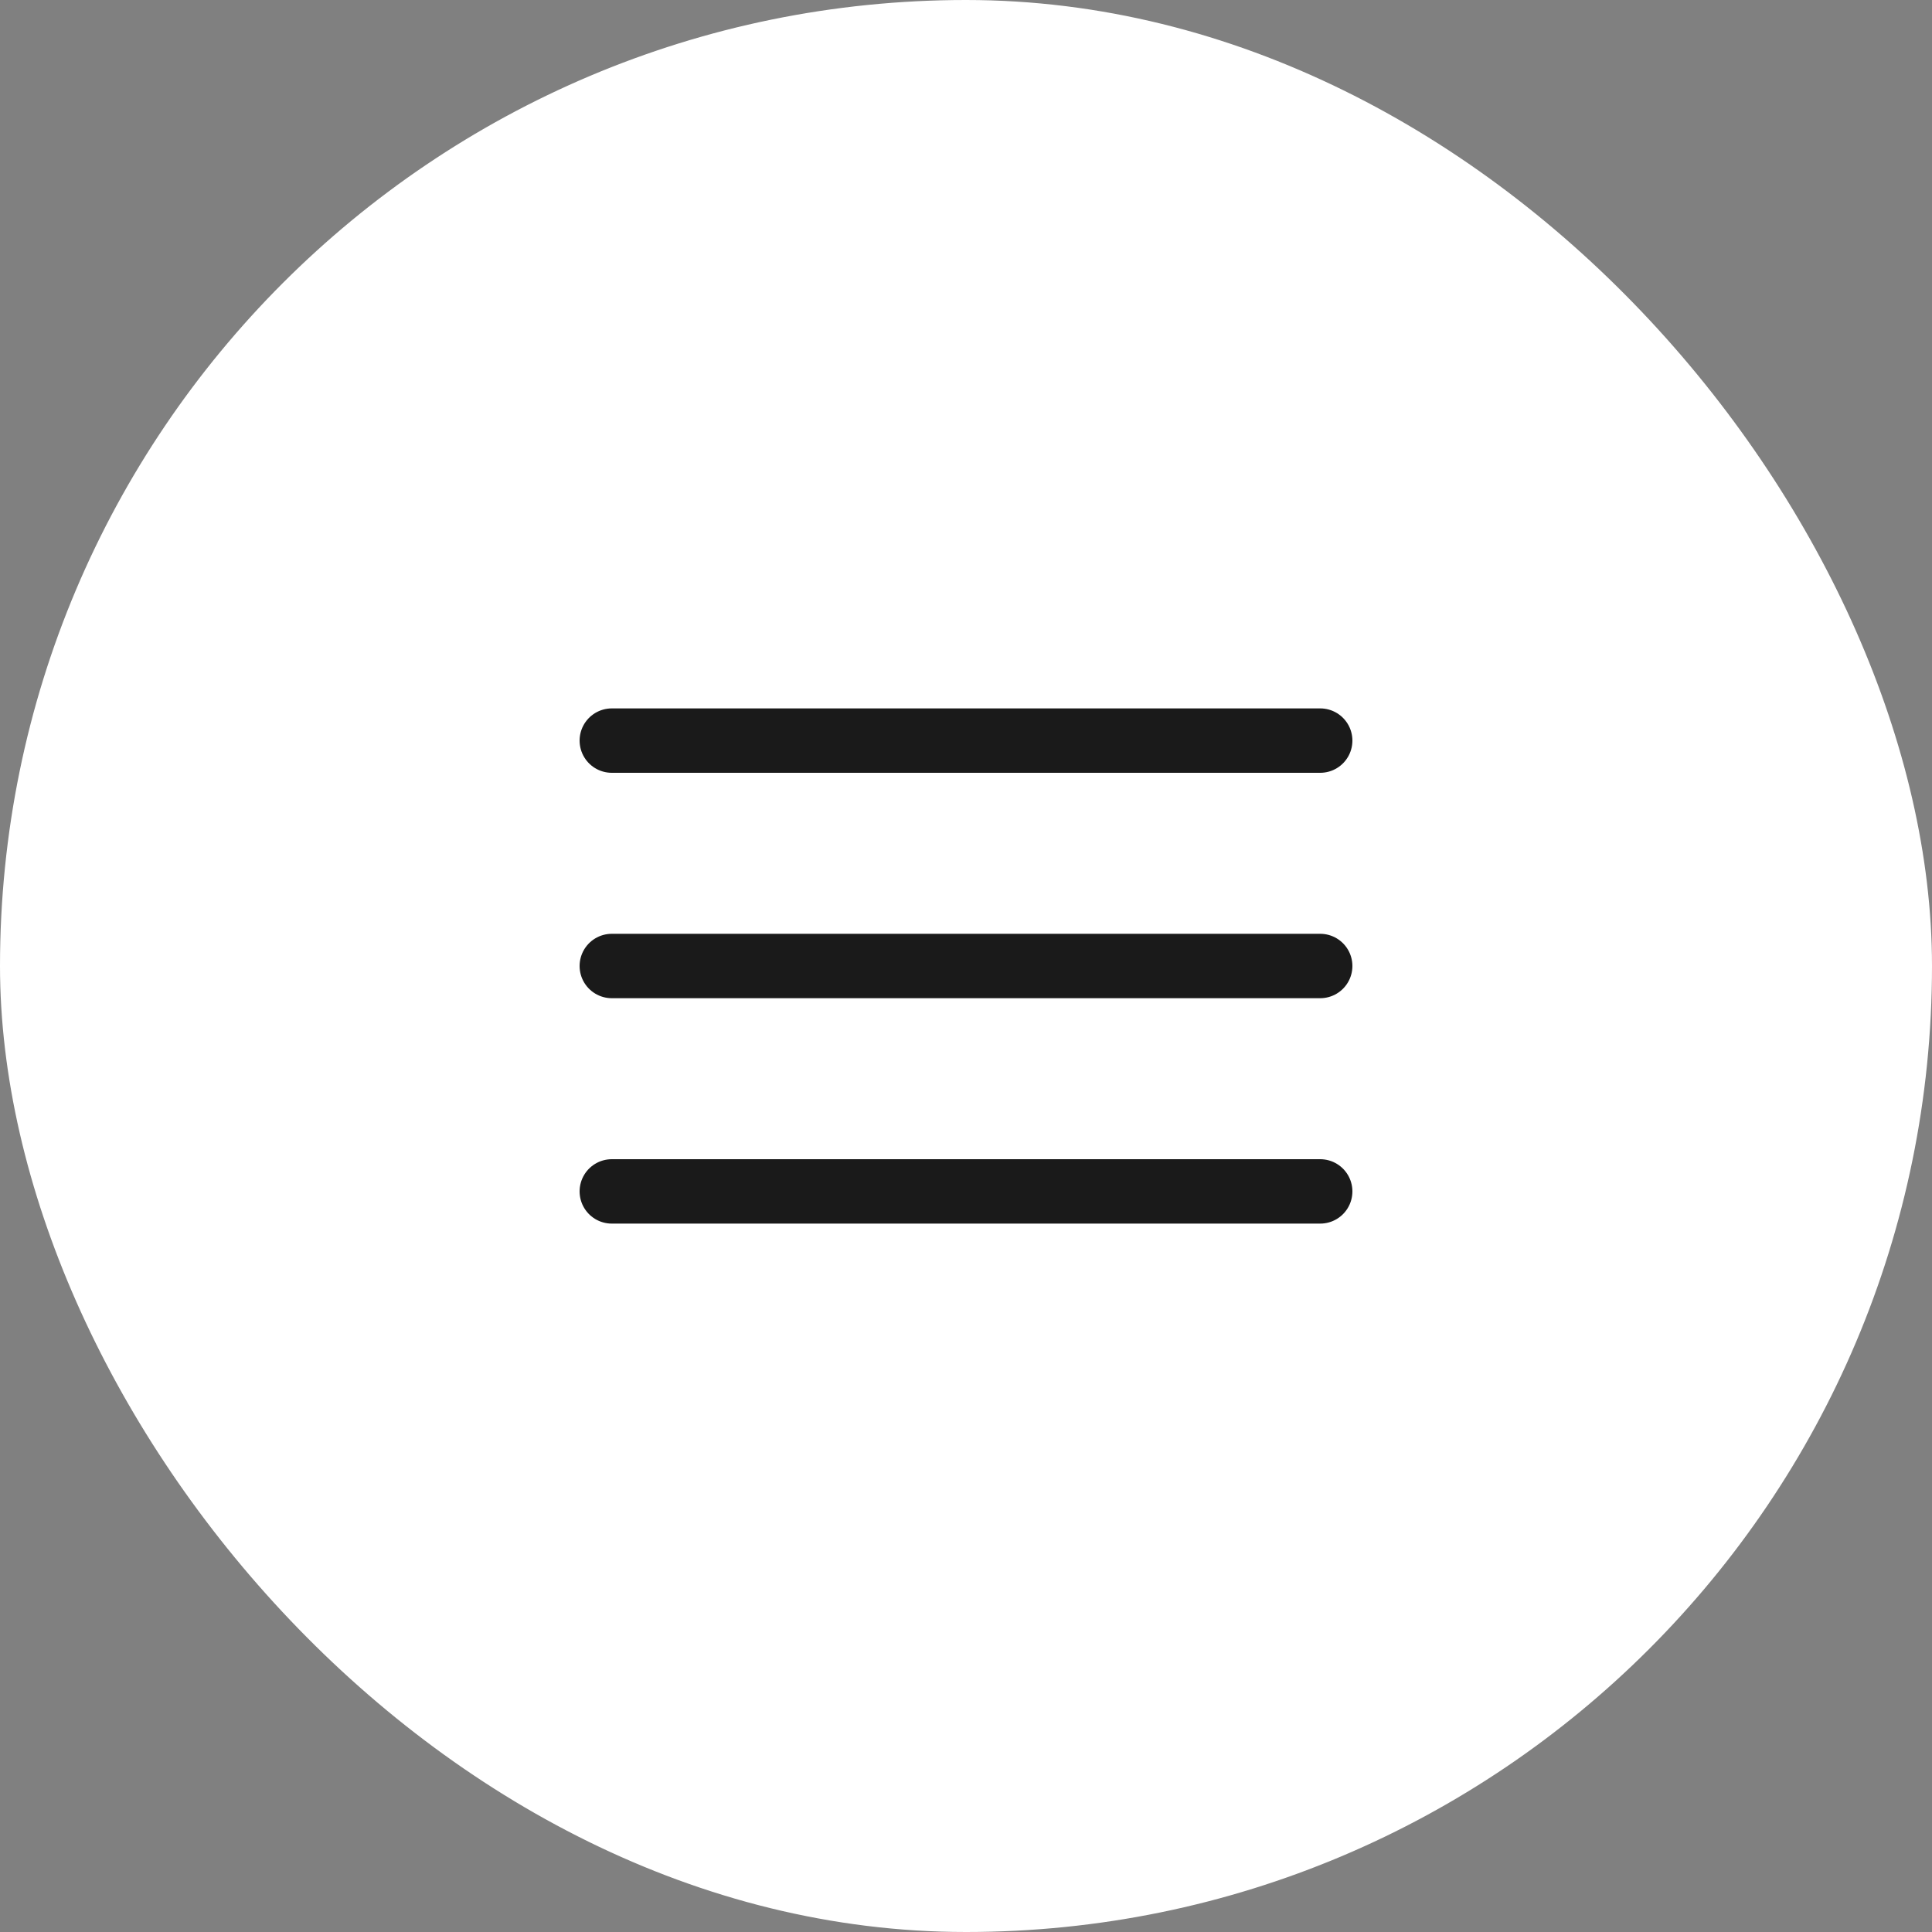
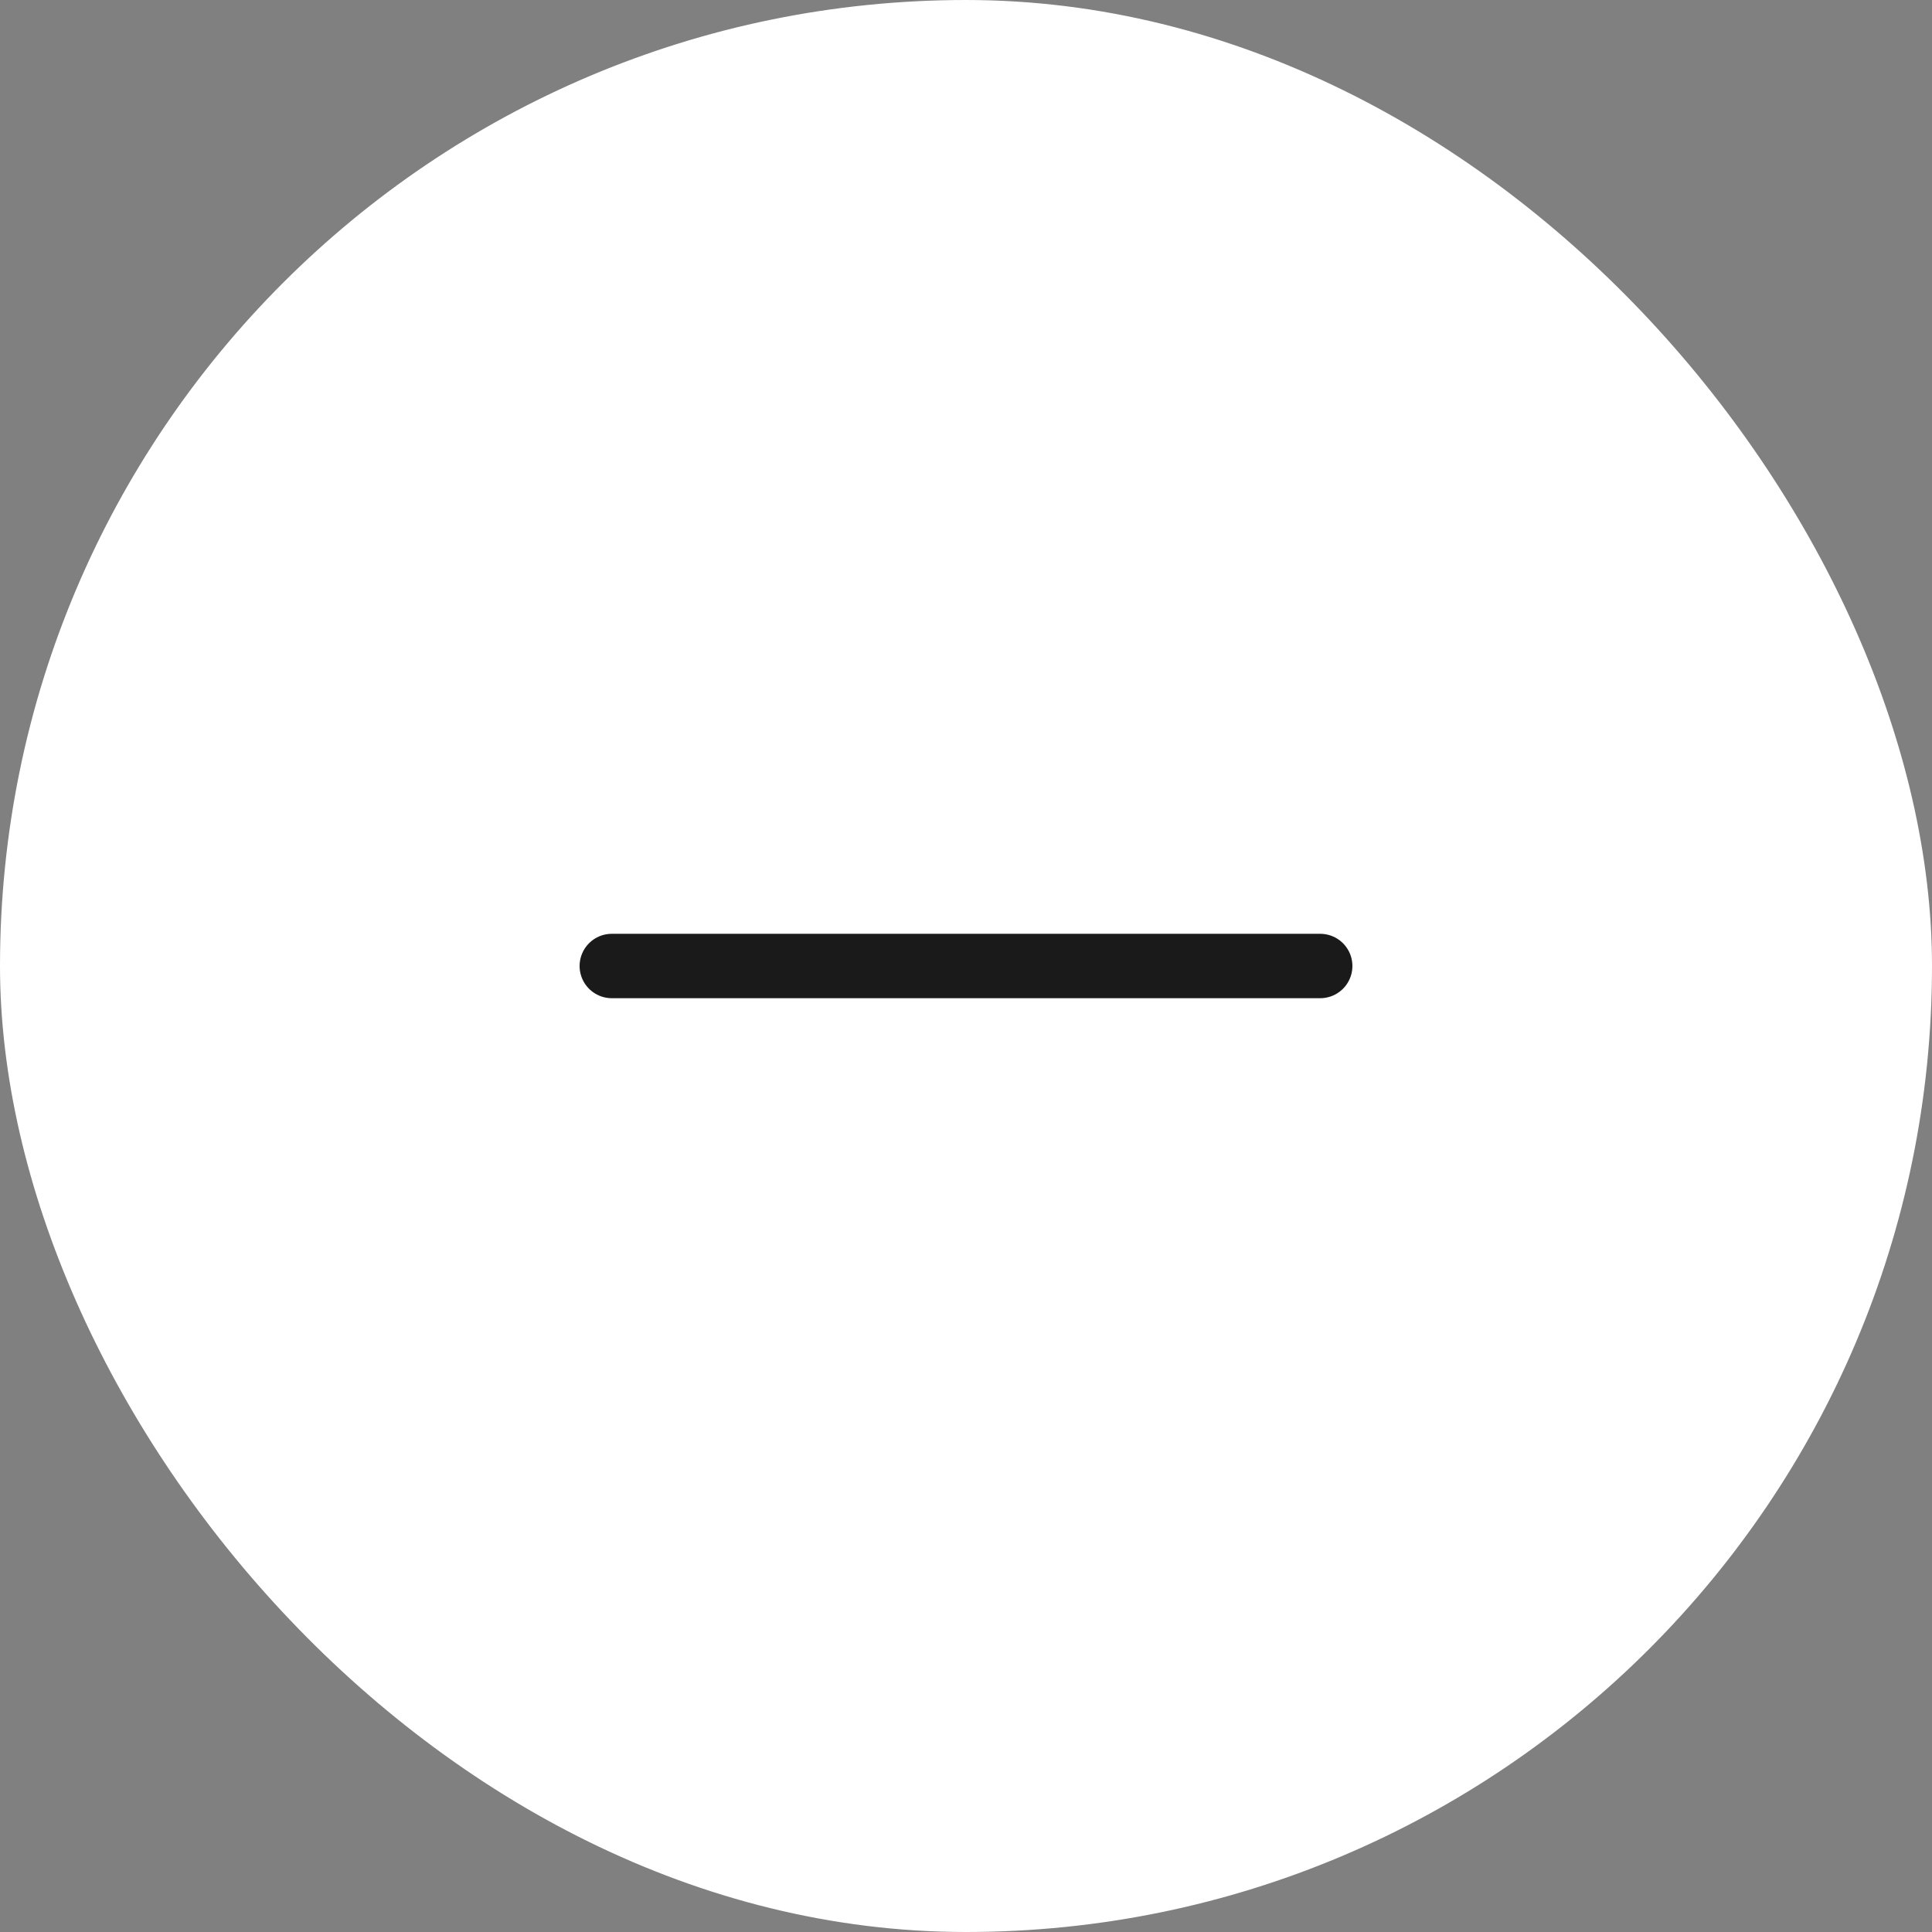
<svg xmlns="http://www.w3.org/2000/svg" width="30" height="30" viewBox="0 0 30 30" fill="none">
  <rect x="0" y="0" width="30" height="30" fill="#808080" stroke="none" />
  <rect x="0.5" y="0.5" width="29" height="29" rx="14.5" fill="white" stroke="white" />
-   <line x1="9.5" y1="11.5" x2="20.5" y2="11.5" stroke="#1A1A1A" stroke-linecap="round" />
  <line x1="9.5" y1="15" x2="20.5" y2="15" stroke="#1A1A1A" stroke-linecap="round" />
-   <line x1="9.5" y1="18.5" x2="20.5" y2="18.5" stroke="#1A1A1A" stroke-linecap="round" />
</svg>